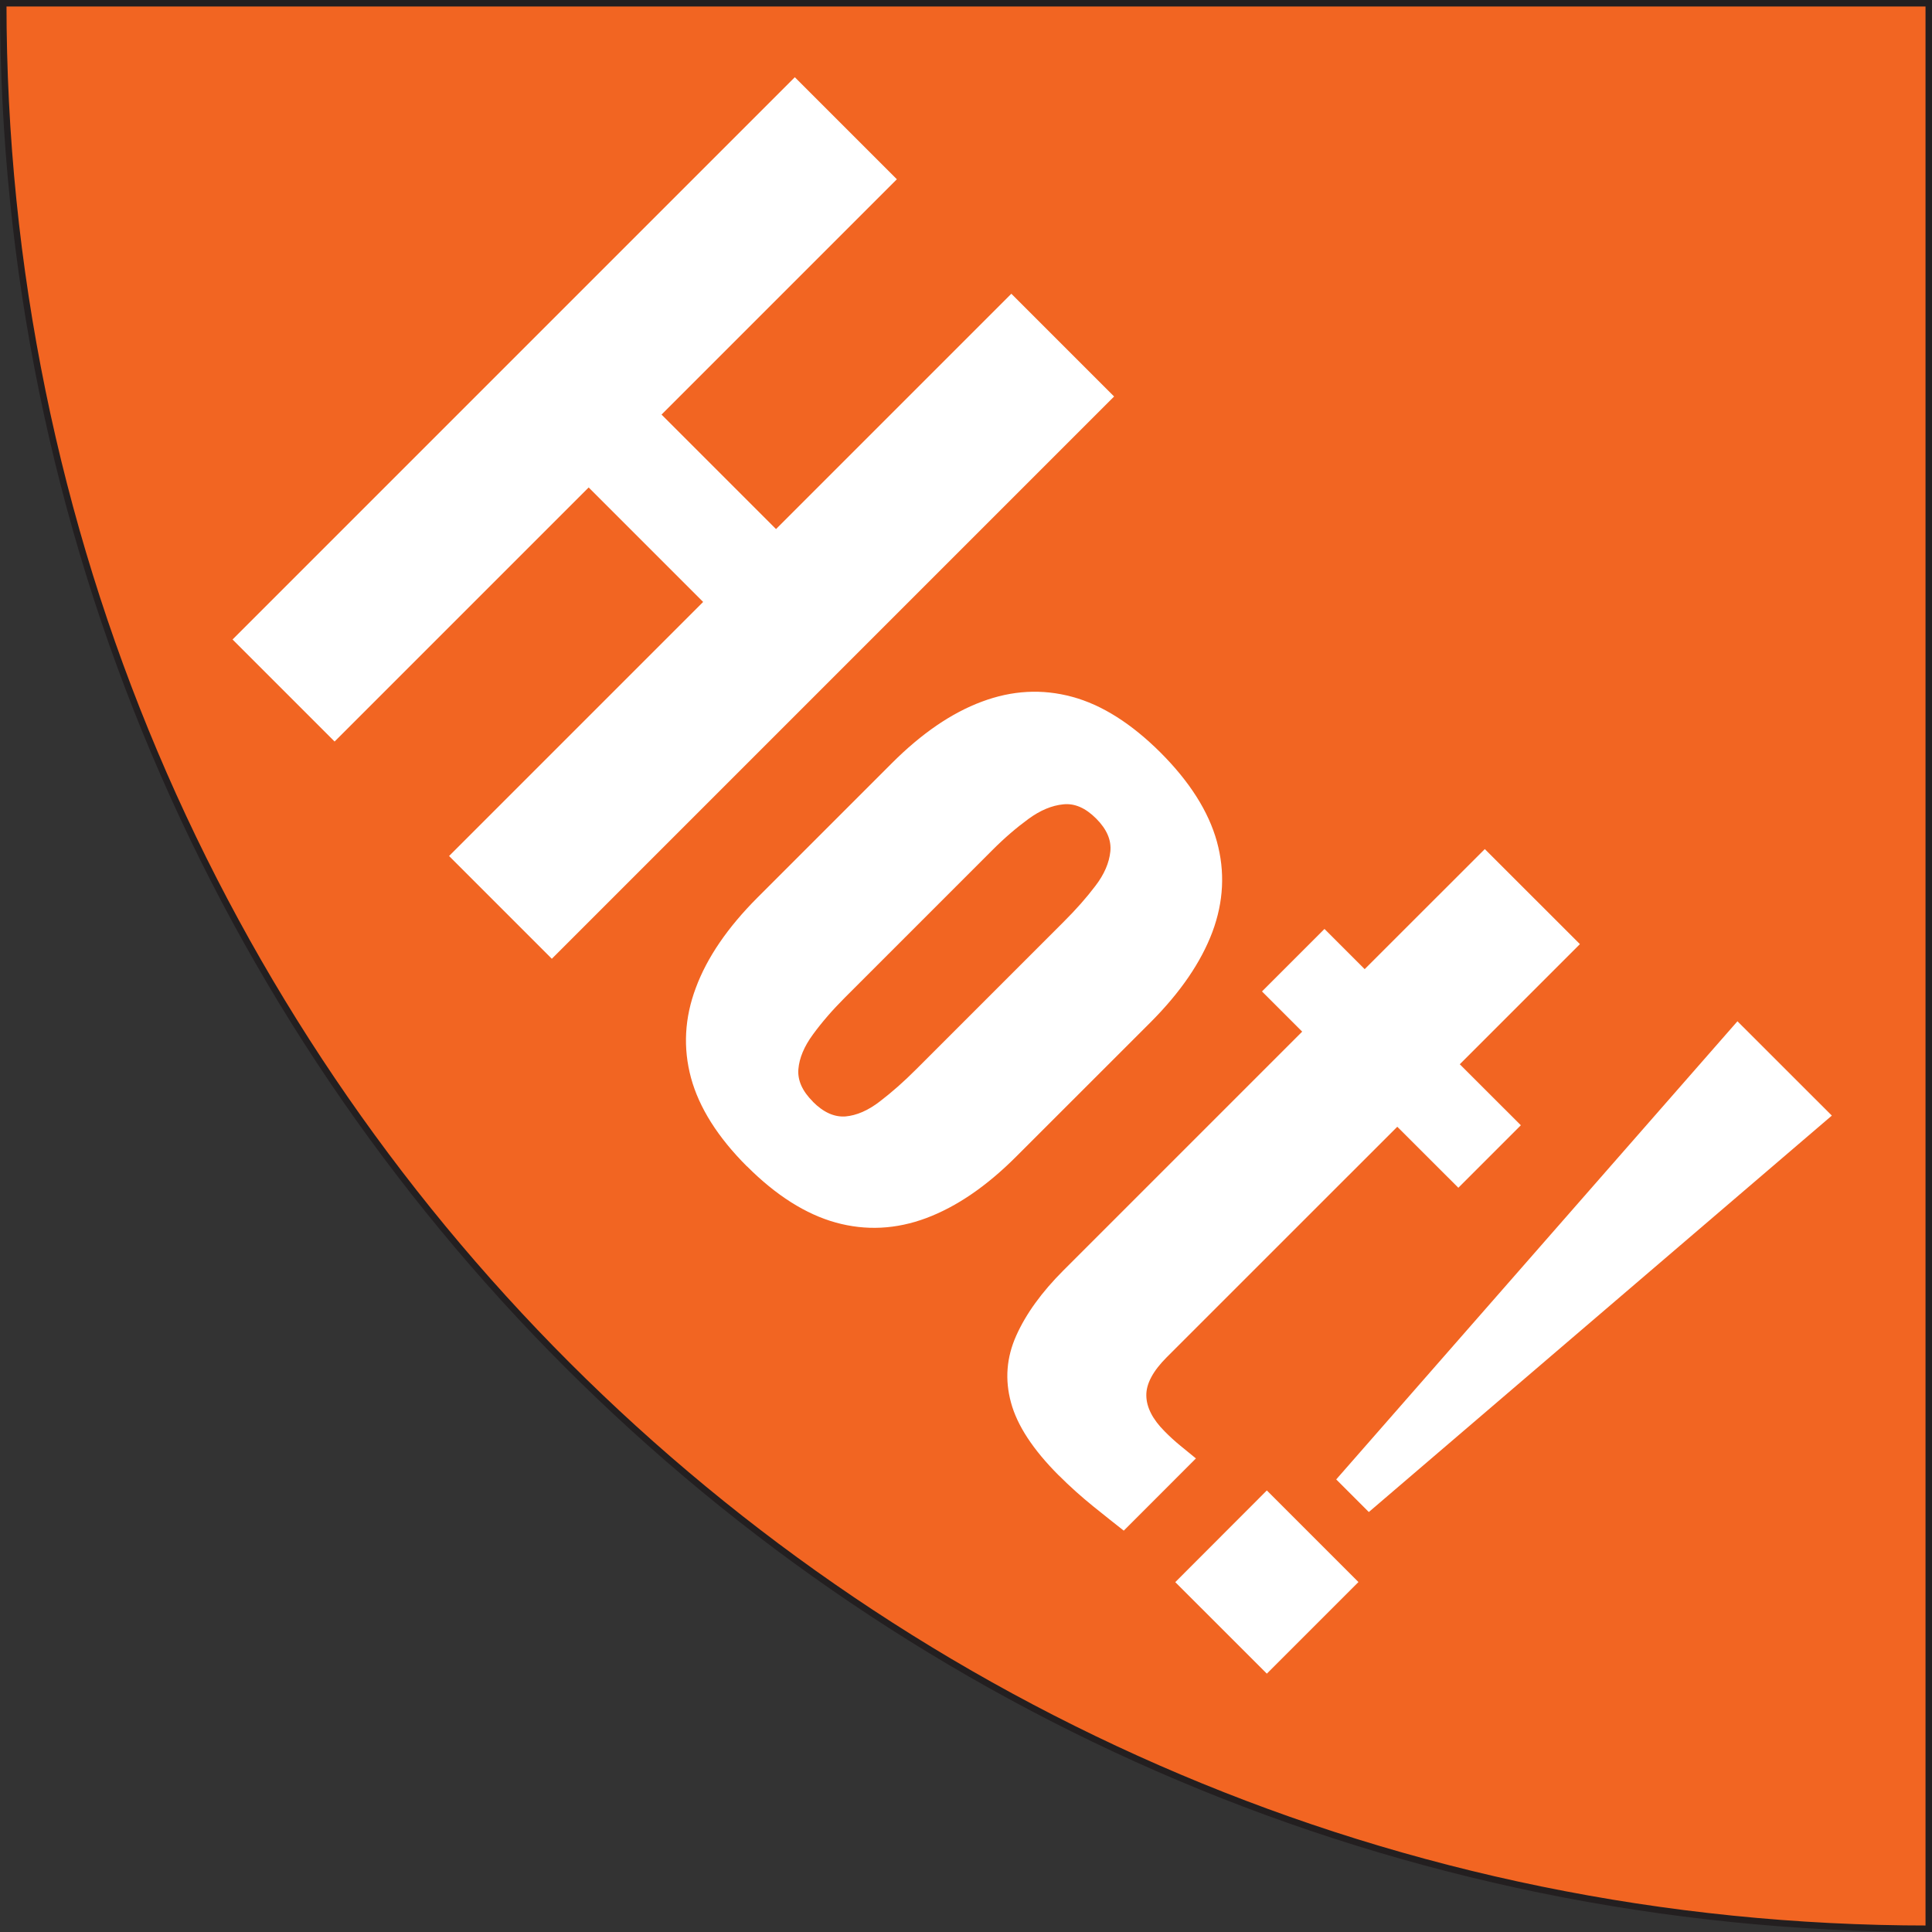
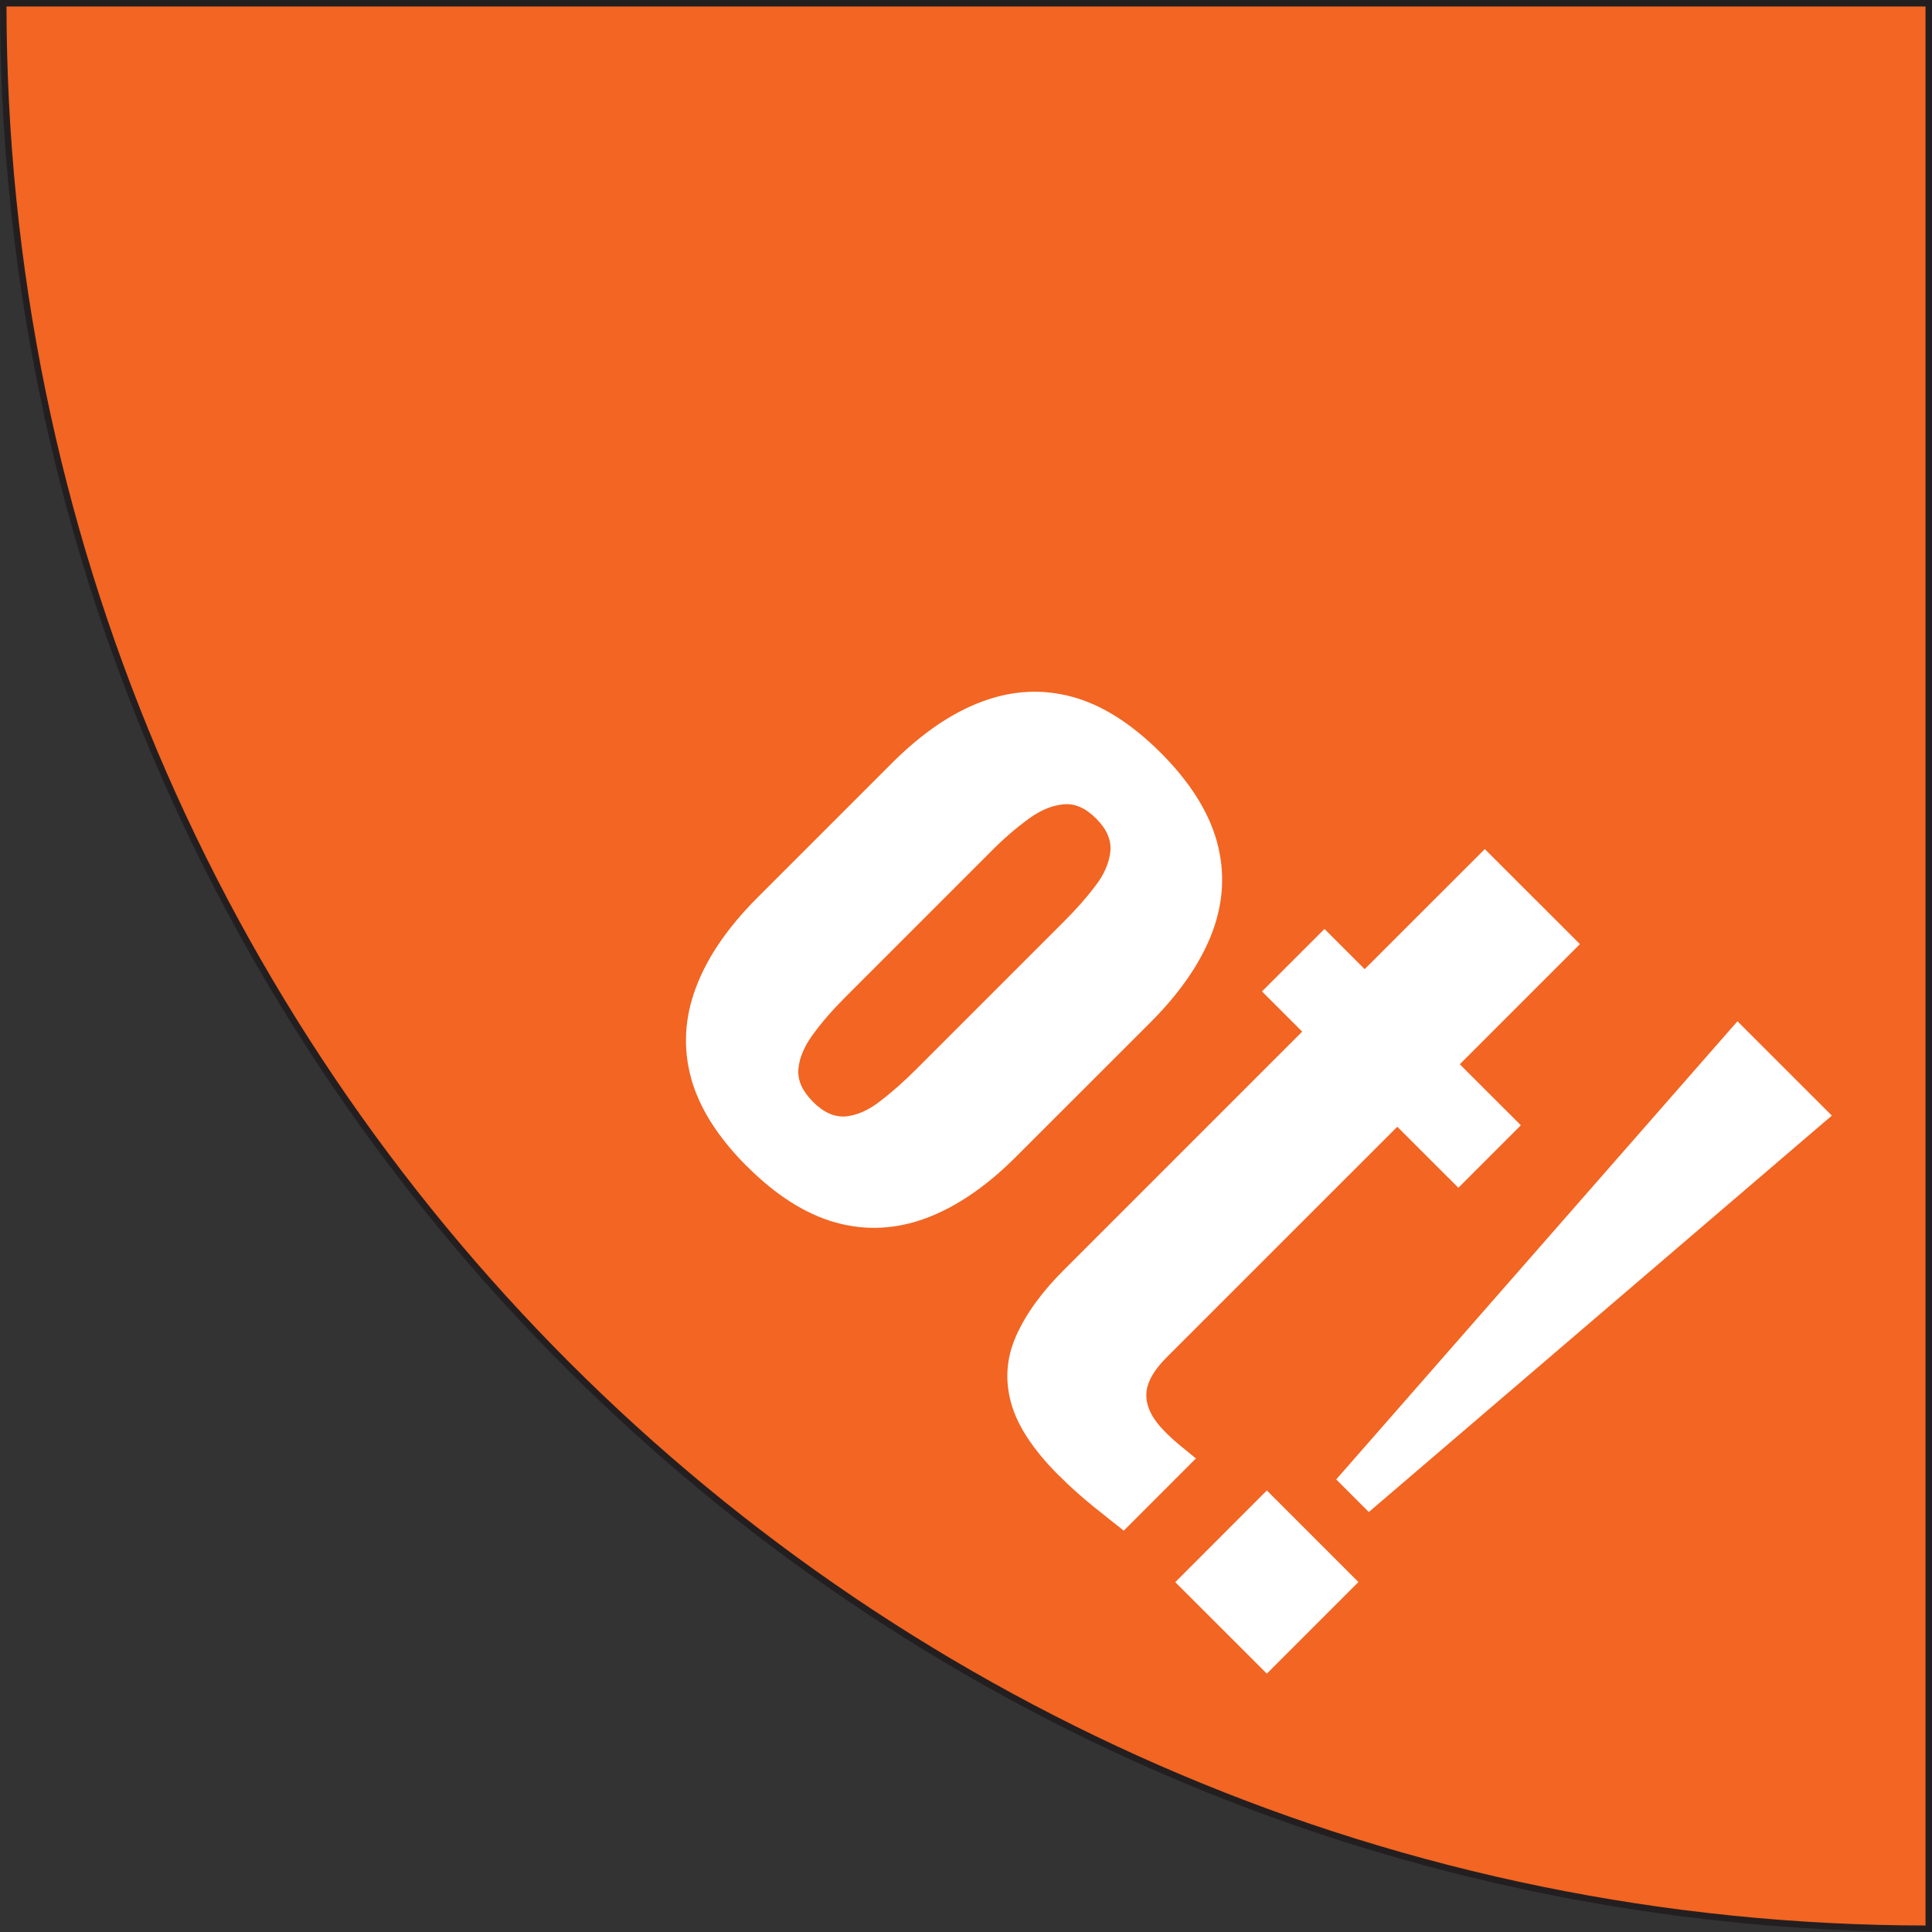
<svg xmlns="http://www.w3.org/2000/svg" id="Layer_1" data-name="Layer 1" viewBox="0 0 298.01 298.01">
  <rect x="0" y="0" width="298.01" height="298.01" fill="#333333" stroke="none" />
  <defs>
    <style>
      .cls-1 {
        fill: #fff;
      }

      .cls-2 {
        fill: #f26522;
        stroke: #231f20;
        stroke-miterlimit: 10;
      }
    </style>
  </defs>
  <path class="cls-2" d="m297.51.5v297.01C133.47,297.51.5,164.55.5.5h297.01Z" />
  <g>
-     <path class="cls-1" d="m35.87,98.64L122.6,11.91l15.74,15.74-36.3,36.3,17.66,17.66,36.3-36.3,15.85,15.85-86.73,86.73-15.85-15.85,39.19-39.19-17.66-17.66-39.19,39.19-15.74-15.74Z" />
    <path class="cls-1" d="m115.21,179.91c-4.5-4.5-7.37-9.06-8.62-13.64-1.25-4.62-1-9.27.75-13.92,1.74-4.68,4.91-9.3,9.48-13.88l20.76-20.76c4.57-4.57,9.19-7.74,13.87-9.48,4.67-1.75,9.3-2,13.92-.75,4.6,1.24,9.15,4.13,13.65,8.61,4.5,4.51,7.39,9.07,8.68,13.7,1.28,4.66,1.05,9.3-.69,13.97-1.76,4.67-4.92,9.29-9.49,13.88l-20.76,20.75c-4.57,4.58-9.2,7.74-13.86,9.49-4.68,1.75-9.33,1.98-13.98.7-4.63-1.29-9.21-4.18-13.7-8.68Zm10.17-9.97c1.65,1.65,3.31,2.39,5.03,2.27,1.71-.15,3.49-.91,5.31-2.32,1.82-1.39,3.7-3.04,5.63-4.98l22.7-22.7c1.93-1.92,3.56-3.77,4.92-5.57,1.36-1.77,2.12-3.55,2.3-5.3s-.55-3.44-2.19-5.08c-1.65-1.65-3.33-2.38-5.08-2.19-1.75.17-3.54.92-5.35,2.24-1.82,1.33-3.7,2.93-5.63,4.87l-22.7,22.7c-1.93,1.93-3.56,3.82-4.92,5.68-1.36,1.85-2.11,3.65-2.25,5.36s.6,3.38,2.25,5.02Z" />
    <path class="cls-1" d="m163.29,227.56c-3.93-3.94-6.38-7.66-7.34-11.2-.97-3.54-.7-6.97.8-10.33s3.93-6.72,7.28-10.07l36.83-36.83-6.2-6.2,9.64-9.64,6.2,6.2,18.53-18.52,14.67,14.66-18.53,18.53,9.42,9.41-9.64,9.64-9.42-9.41-35.55,35.54c-2.14,2.14-3.2,4.12-3.16,5.94.03,1.82.98,3.66,2.84,5.52.78.79,1.58,1.52,2.4,2.19s1.62,1.33,2.41,1.97l-11.13,11.14c-1.36-1.06-2.93-2.32-4.71-3.75-1.77-1.43-3.57-3.03-5.35-4.81Z" />
    <path class="cls-1" d="m181.28,244.05l14.13-14.15,14.13,14.13-14.13,14.13-14.13-14.12Zm24.83-15.85l61.89-70.67,14.56,14.55-71.42,61.15-5.03-5.03Z" />
  </g>
</svg>